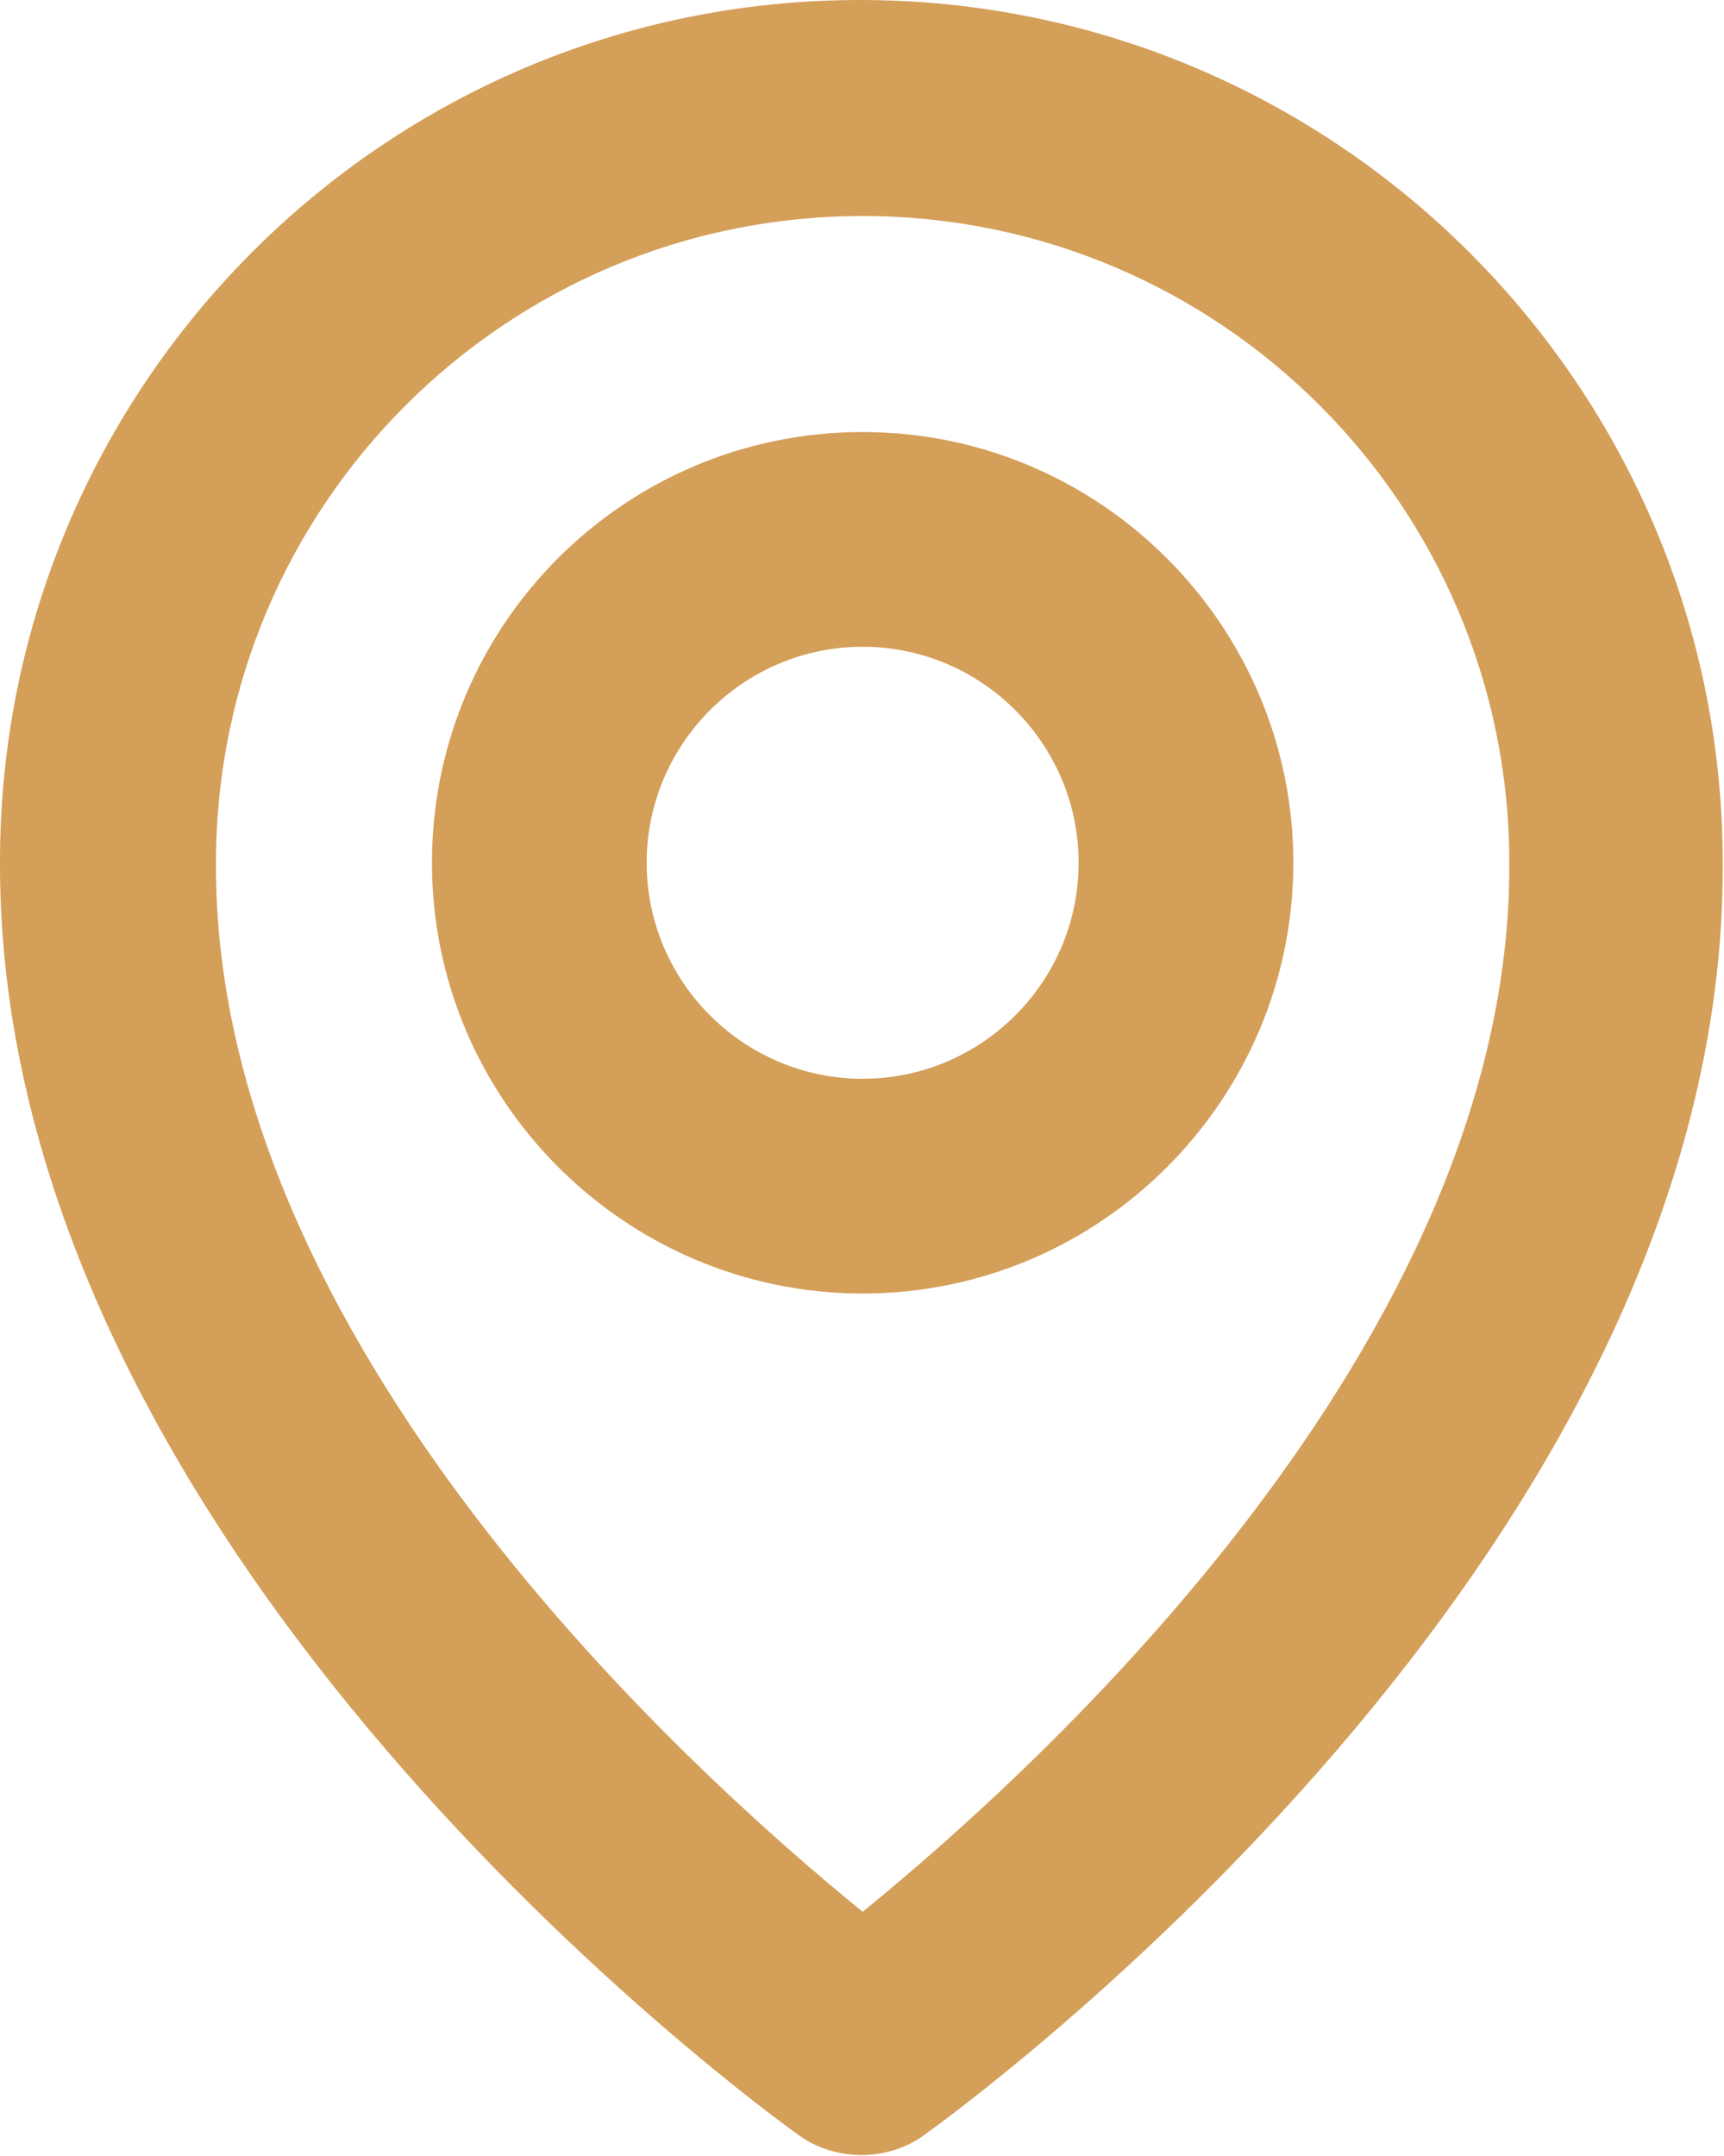
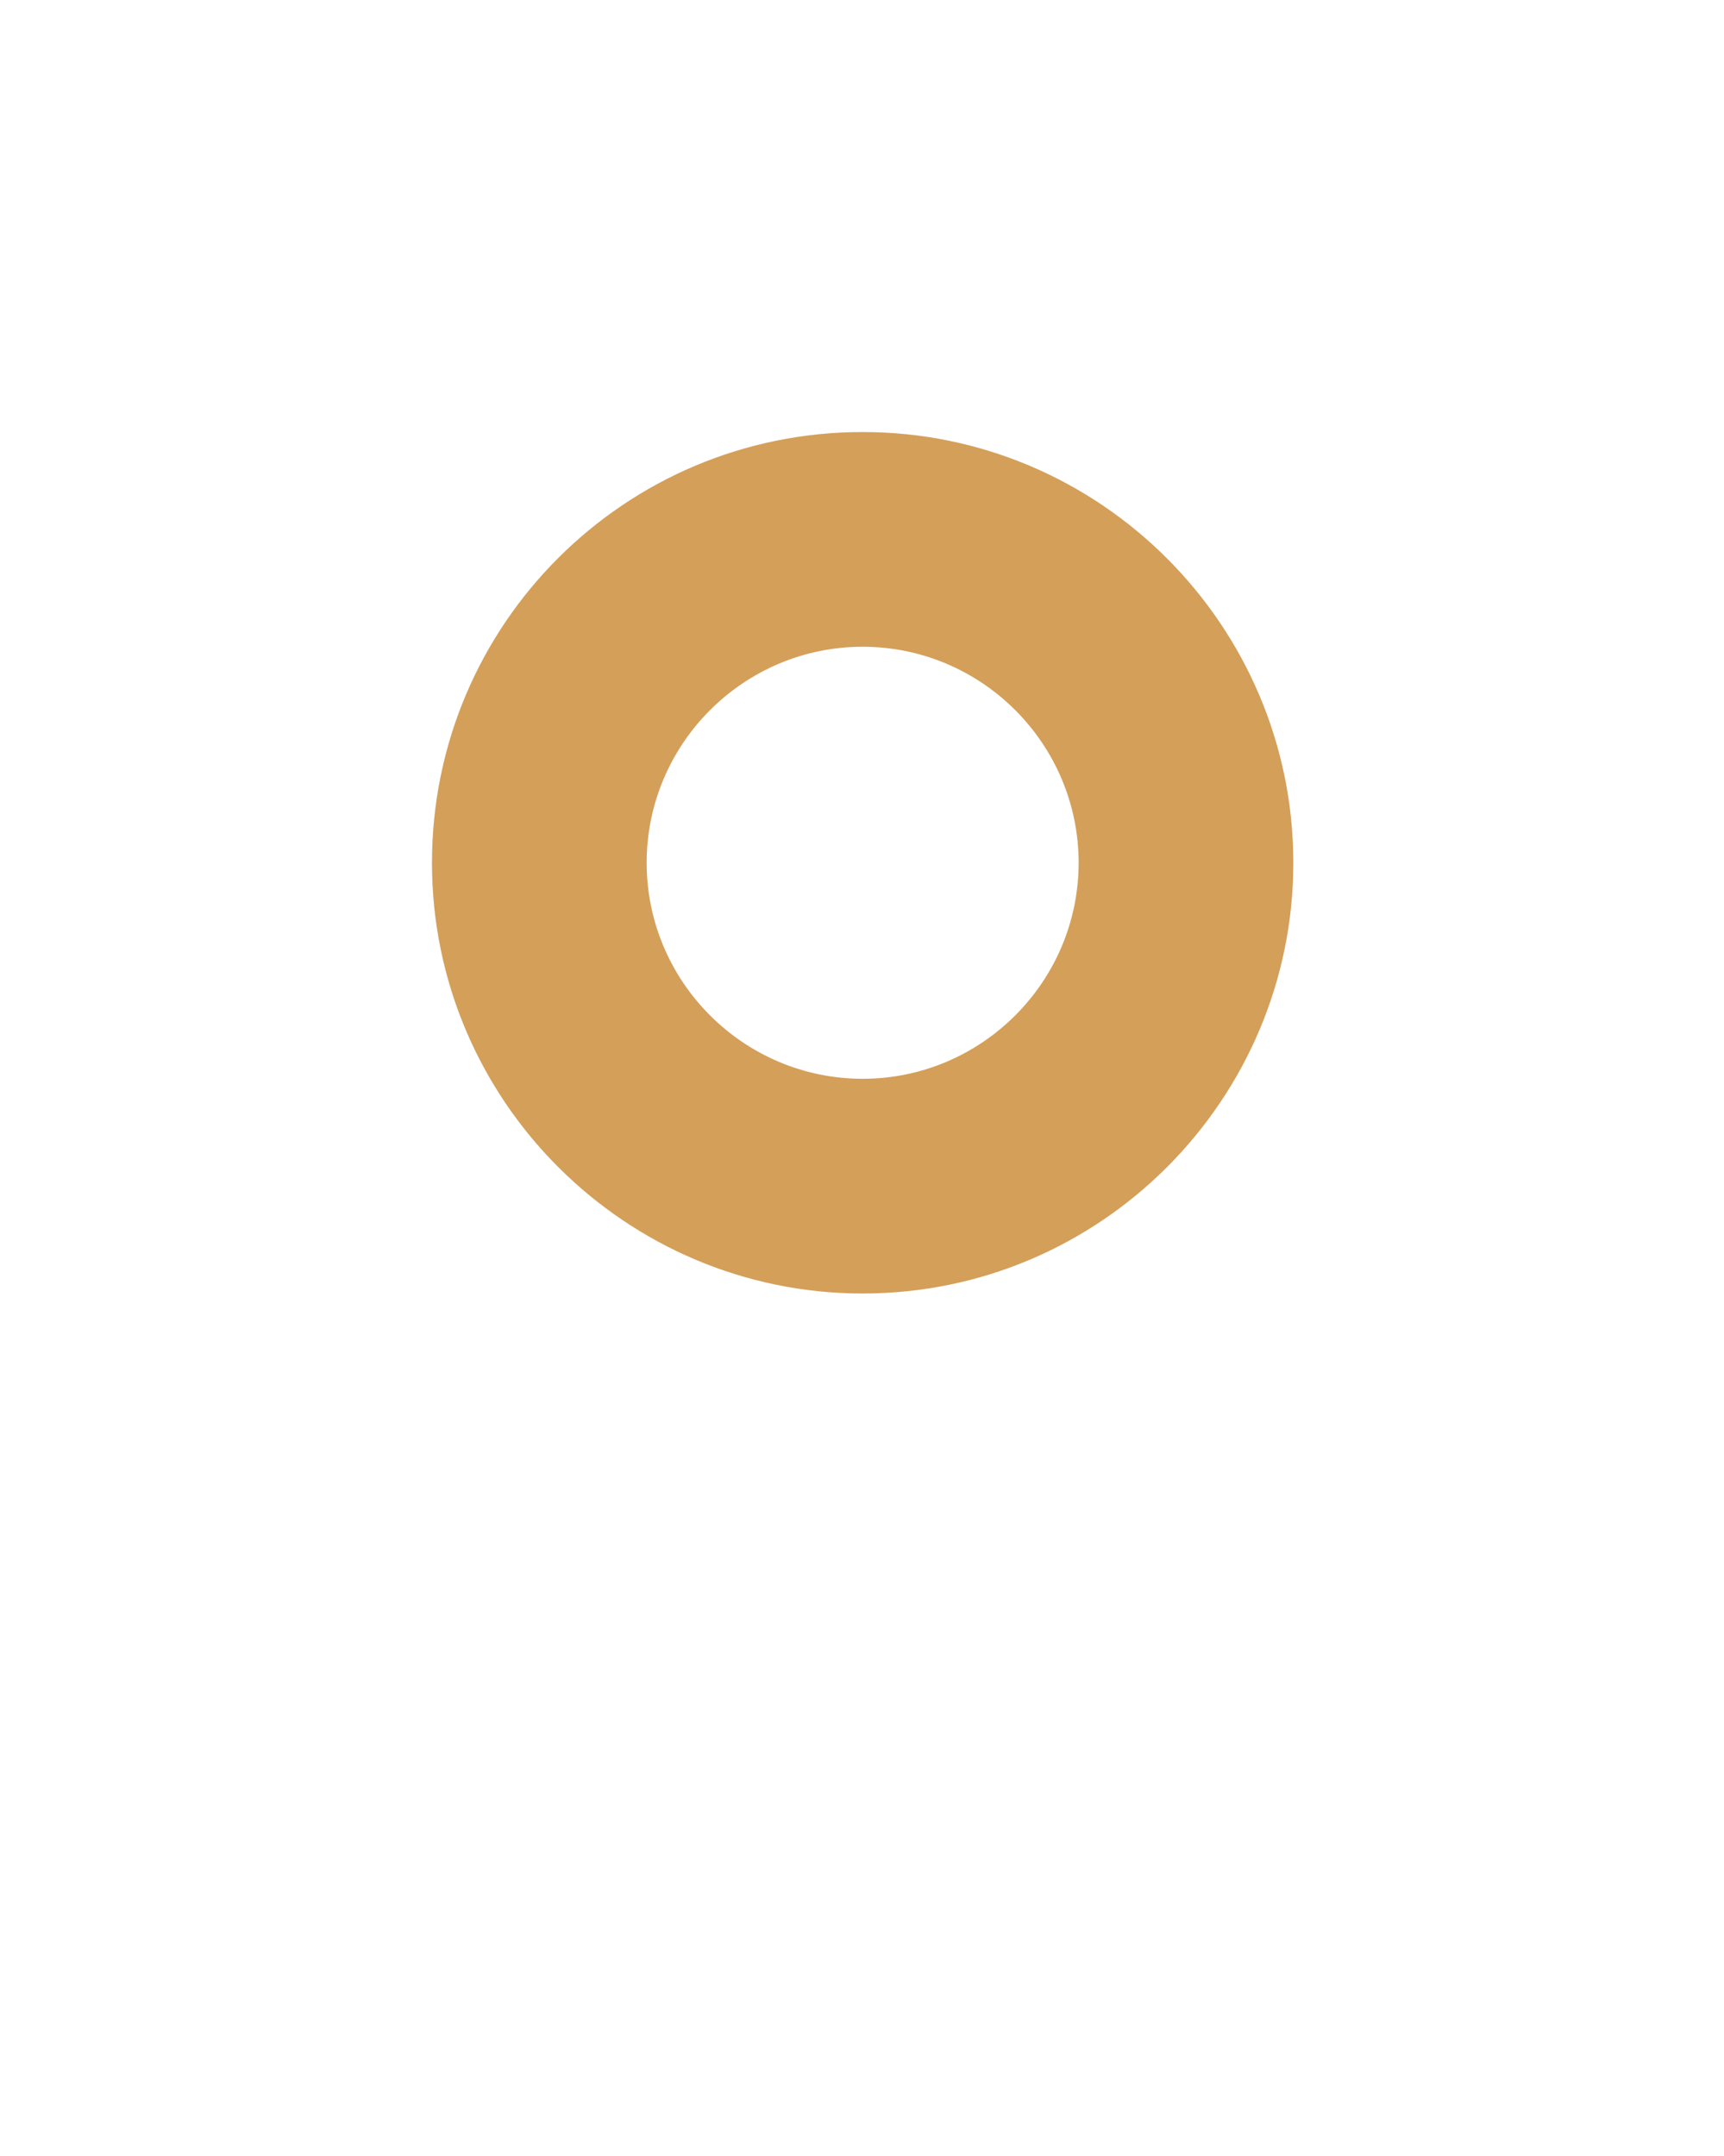
<svg xmlns="http://www.w3.org/2000/svg" id="Layer_2" viewBox="0 0 13.33 16.67">
  <defs>
    <style>.cls-1{fill:#d49f59;stroke-width:0px;}</style>
  </defs>
  <g id="Layer_1-2">
    <path class="cls-1" d="M6.67,10c1.84,0,3.33-1.5,3.33-3.33s-1.49-3.33-3.33-3.33-3.33,1.49-3.33,3.33,1.5,3.33,3.33,3.33ZM6.67,5c.92,0,1.67.75,1.67,1.67s-.75,1.67-1.67,1.67-1.67-.75-1.67-1.67.75-1.67,1.67-1.67Z" />
-     <path class="cls-1" d="M6.18,16.51c.14.1.31.15.48.15s.34-.05.48-.15c.25-.18,6.21-4.48,6.18-9.84,0-3.68-2.99-6.67-6.67-6.67S0,2.99,0,6.66c-.02,5.37,5.93,9.67,6.18,9.85ZM6.67,1.67c2.76,0,5,2.24,5,5,.02,3.7-3.66,7.02-5,8.11-1.34-1.09-5.02-4.41-5-8.11C1.67,3.91,3.91,1.67,6.67,1.67Z" />
  </g>
</svg>